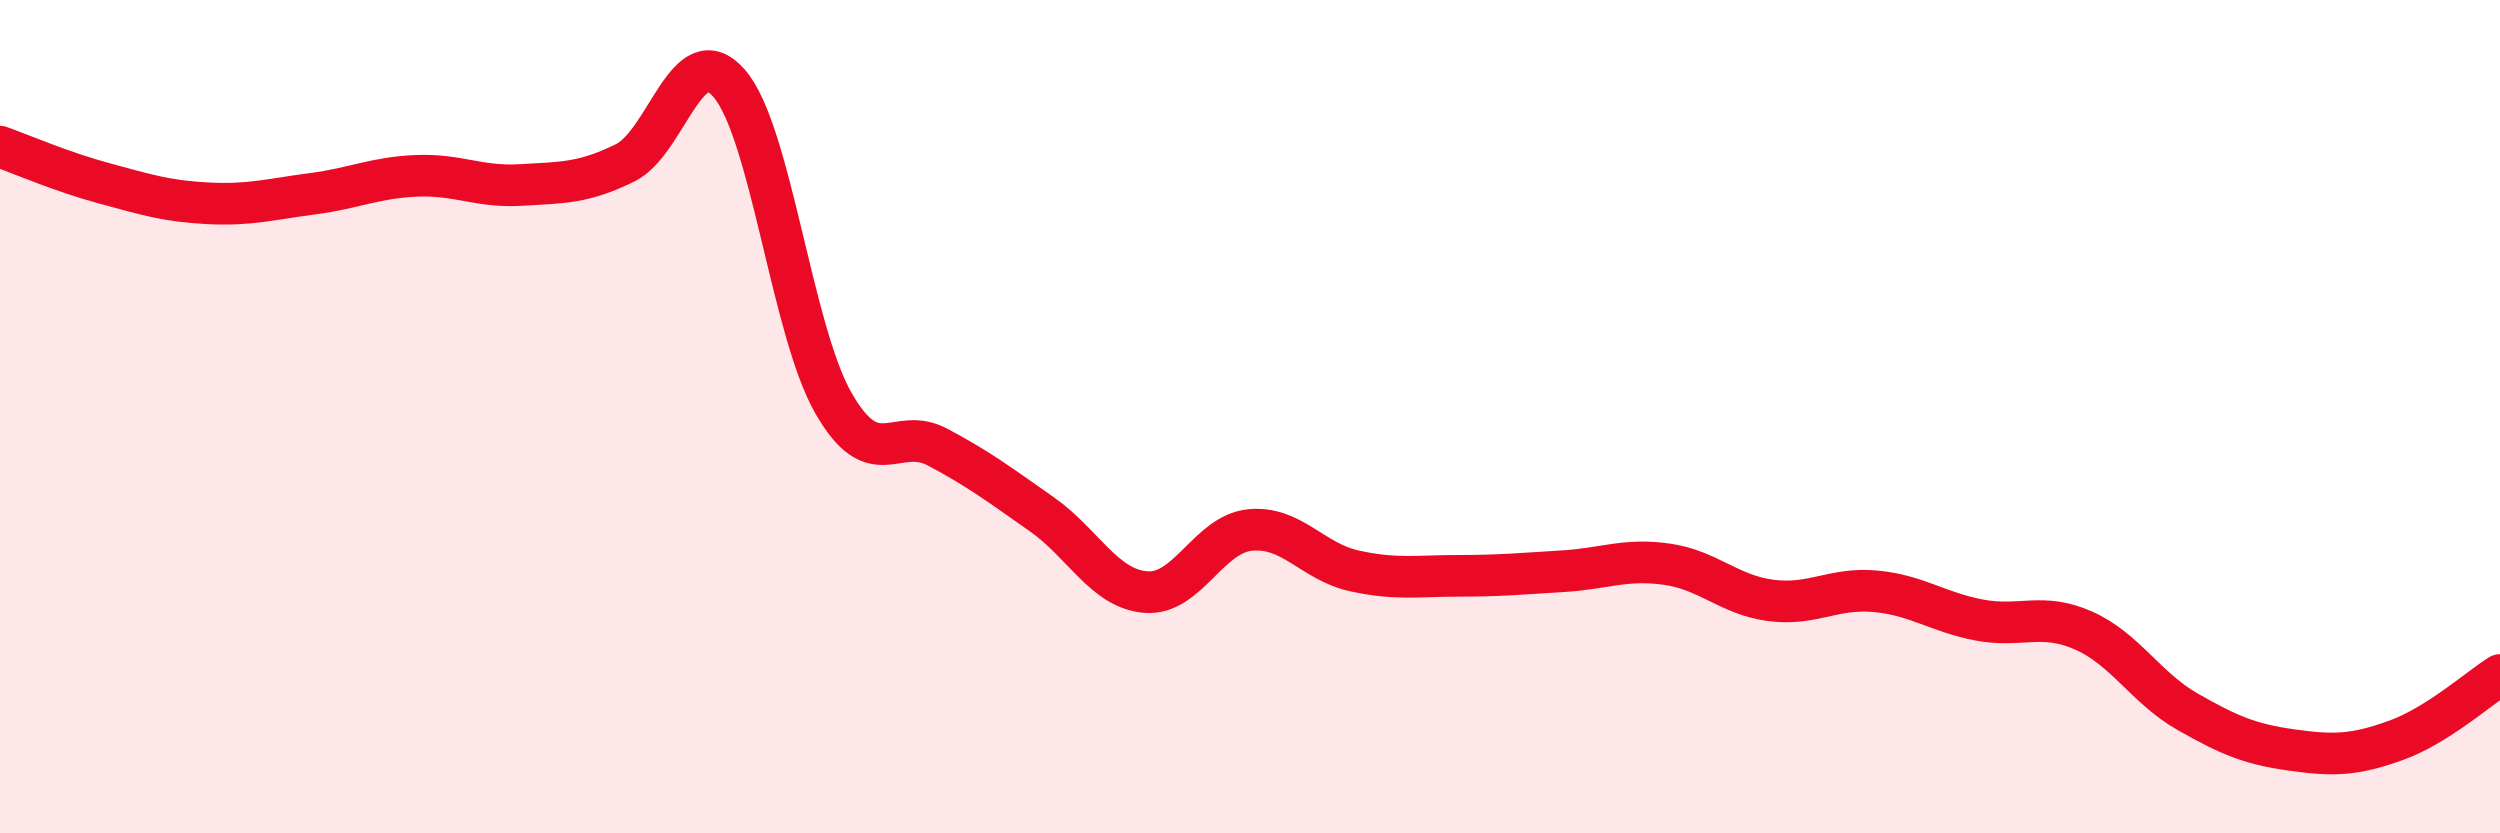
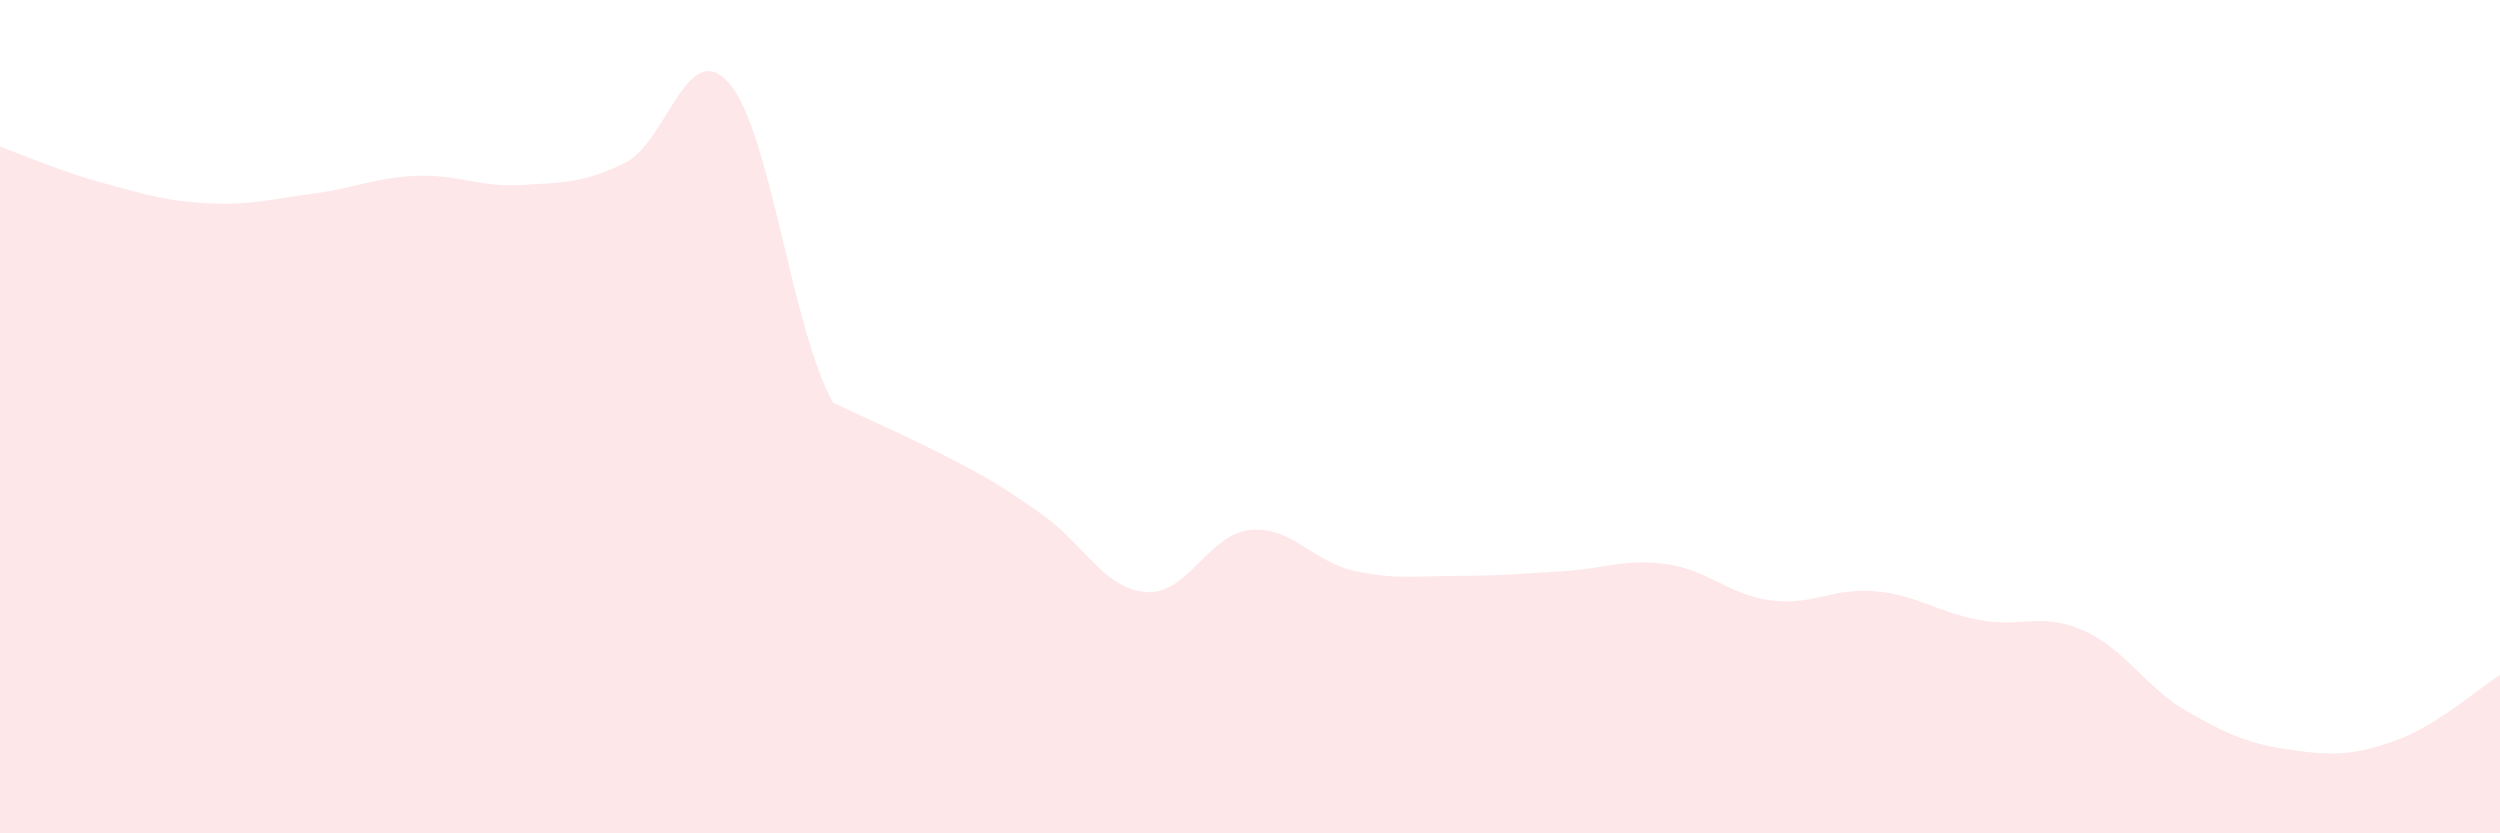
<svg xmlns="http://www.w3.org/2000/svg" width="60" height="20" viewBox="0 0 60 20">
-   <path d="M 0,3.52 C 0.5,3.7 1.5,4.13 2.5,4.4 C 3.5,4.67 4,4.83 5,4.88 C 6,4.93 6.5,4.78 7.5,4.65 C 8.5,4.52 9,4.26 10,4.22 C 11,4.18 11.5,4.5 12.5,4.44 C 13.5,4.38 14,4.4 15,3.91 C 16,3.42 16.5,0.85 17.5,2 C 18.5,3.15 19,7.92 20,9.67 C 21,11.42 21.5,10.2 22.5,10.73 C 23.5,11.26 24,11.64 25,12.34 C 26,13.04 26.5,14.13 27.5,14.21 C 28.5,14.29 29,12.82 30,12.72 C 31,12.62 31.5,13.48 32.5,13.7 C 33.5,13.92 34,13.82 35,13.82 C 36,13.82 36.5,13.77 37.5,13.71 C 38.5,13.65 39,13.4 40,13.54 C 41,13.68 41.5,14.28 42.5,14.41 C 43.5,14.54 44,14.1 45,14.19 C 46,14.28 46.5,14.69 47.5,14.88 C 48.5,15.07 49,14.69 50,15.13 C 51,15.57 51.5,16.51 52.5,17.08 C 53.5,17.65 54,17.86 55,18 C 56,18.14 56.5,18.13 57.5,17.77 C 58.5,17.41 59.5,16.51 60,16.2L60 20L0 20Z" fill="#EB0A25" opacity="0.1" stroke-linecap="round" stroke-linejoin="round" />
-   <path d="M 0,3.52 C 0.5,3.7 1.5,4.13 2.5,4.4 C 3.5,4.67 4,4.83 5,4.88 C 6,4.93 6.5,4.78 7.5,4.65 C 8.5,4.52 9,4.26 10,4.22 C 11,4.18 11.5,4.5 12.5,4.44 C 13.5,4.38 14,4.4 15,3.91 C 16,3.42 16.5,0.85 17.5,2 C 18.5,3.15 19,7.92 20,9.67 C 21,11.42 21.5,10.2 22.5,10.73 C 23.5,11.26 24,11.64 25,12.34 C 26,13.04 26.5,14.13 27.5,14.21 C 28.5,14.29 29,12.82 30,12.72 C 31,12.62 31.5,13.48 32.5,13.7 C 33.5,13.92 34,13.82 35,13.82 C 36,13.82 36.5,13.77 37.5,13.71 C 38.5,13.65 39,13.4 40,13.54 C 41,13.68 41.5,14.28 42.5,14.41 C 43.5,14.54 44,14.1 45,14.19 C 46,14.28 46.5,14.69 47.5,14.88 C 48.5,15.07 49,14.69 50,15.13 C 51,15.57 51.5,16.51 52.5,17.08 C 53.5,17.65 54,17.86 55,18 C 56,18.14 56.5,18.13 57.5,17.77 C 58.5,17.41 59.5,16.51 60,16.2" stroke="#EB0A25" stroke-width="1" fill="none" stroke-linecap="round" stroke-linejoin="round" />
+   <path d="M 0,3.52 C 0.5,3.7 1.5,4.13 2.5,4.4 C 3.5,4.67 4,4.83 5,4.88 C 6,4.93 6.5,4.78 7.5,4.65 C 8.5,4.52 9,4.26 10,4.22 C 11,4.18 11.5,4.5 12.5,4.44 C 13.5,4.38 14,4.4 15,3.91 C 16,3.42 16.5,0.85 17.5,2 C 18.5,3.15 19,7.92 20,9.67 C 23.5,11.26 24,11.64 25,12.34 C 26,13.04 26.5,14.13 27.5,14.21 C 28.5,14.29 29,12.82 30,12.72 C 31,12.62 31.5,13.48 32.5,13.7 C 33.5,13.92 34,13.82 35,13.82 C 36,13.82 36.5,13.77 37.5,13.71 C 38.5,13.65 39,13.4 40,13.54 C 41,13.68 41.5,14.28 42.5,14.41 C 43.5,14.54 44,14.1 45,14.19 C 46,14.28 46.5,14.69 47.5,14.88 C 48.5,15.07 49,14.69 50,15.13 C 51,15.57 51.5,16.51 52.5,17.08 C 53.5,17.65 54,17.86 55,18 C 56,18.14 56.5,18.13 57.5,17.77 C 58.5,17.41 59.5,16.51 60,16.2L60 20L0 20Z" fill="#EB0A25" opacity="0.1" stroke-linecap="round" stroke-linejoin="round" />
</svg>